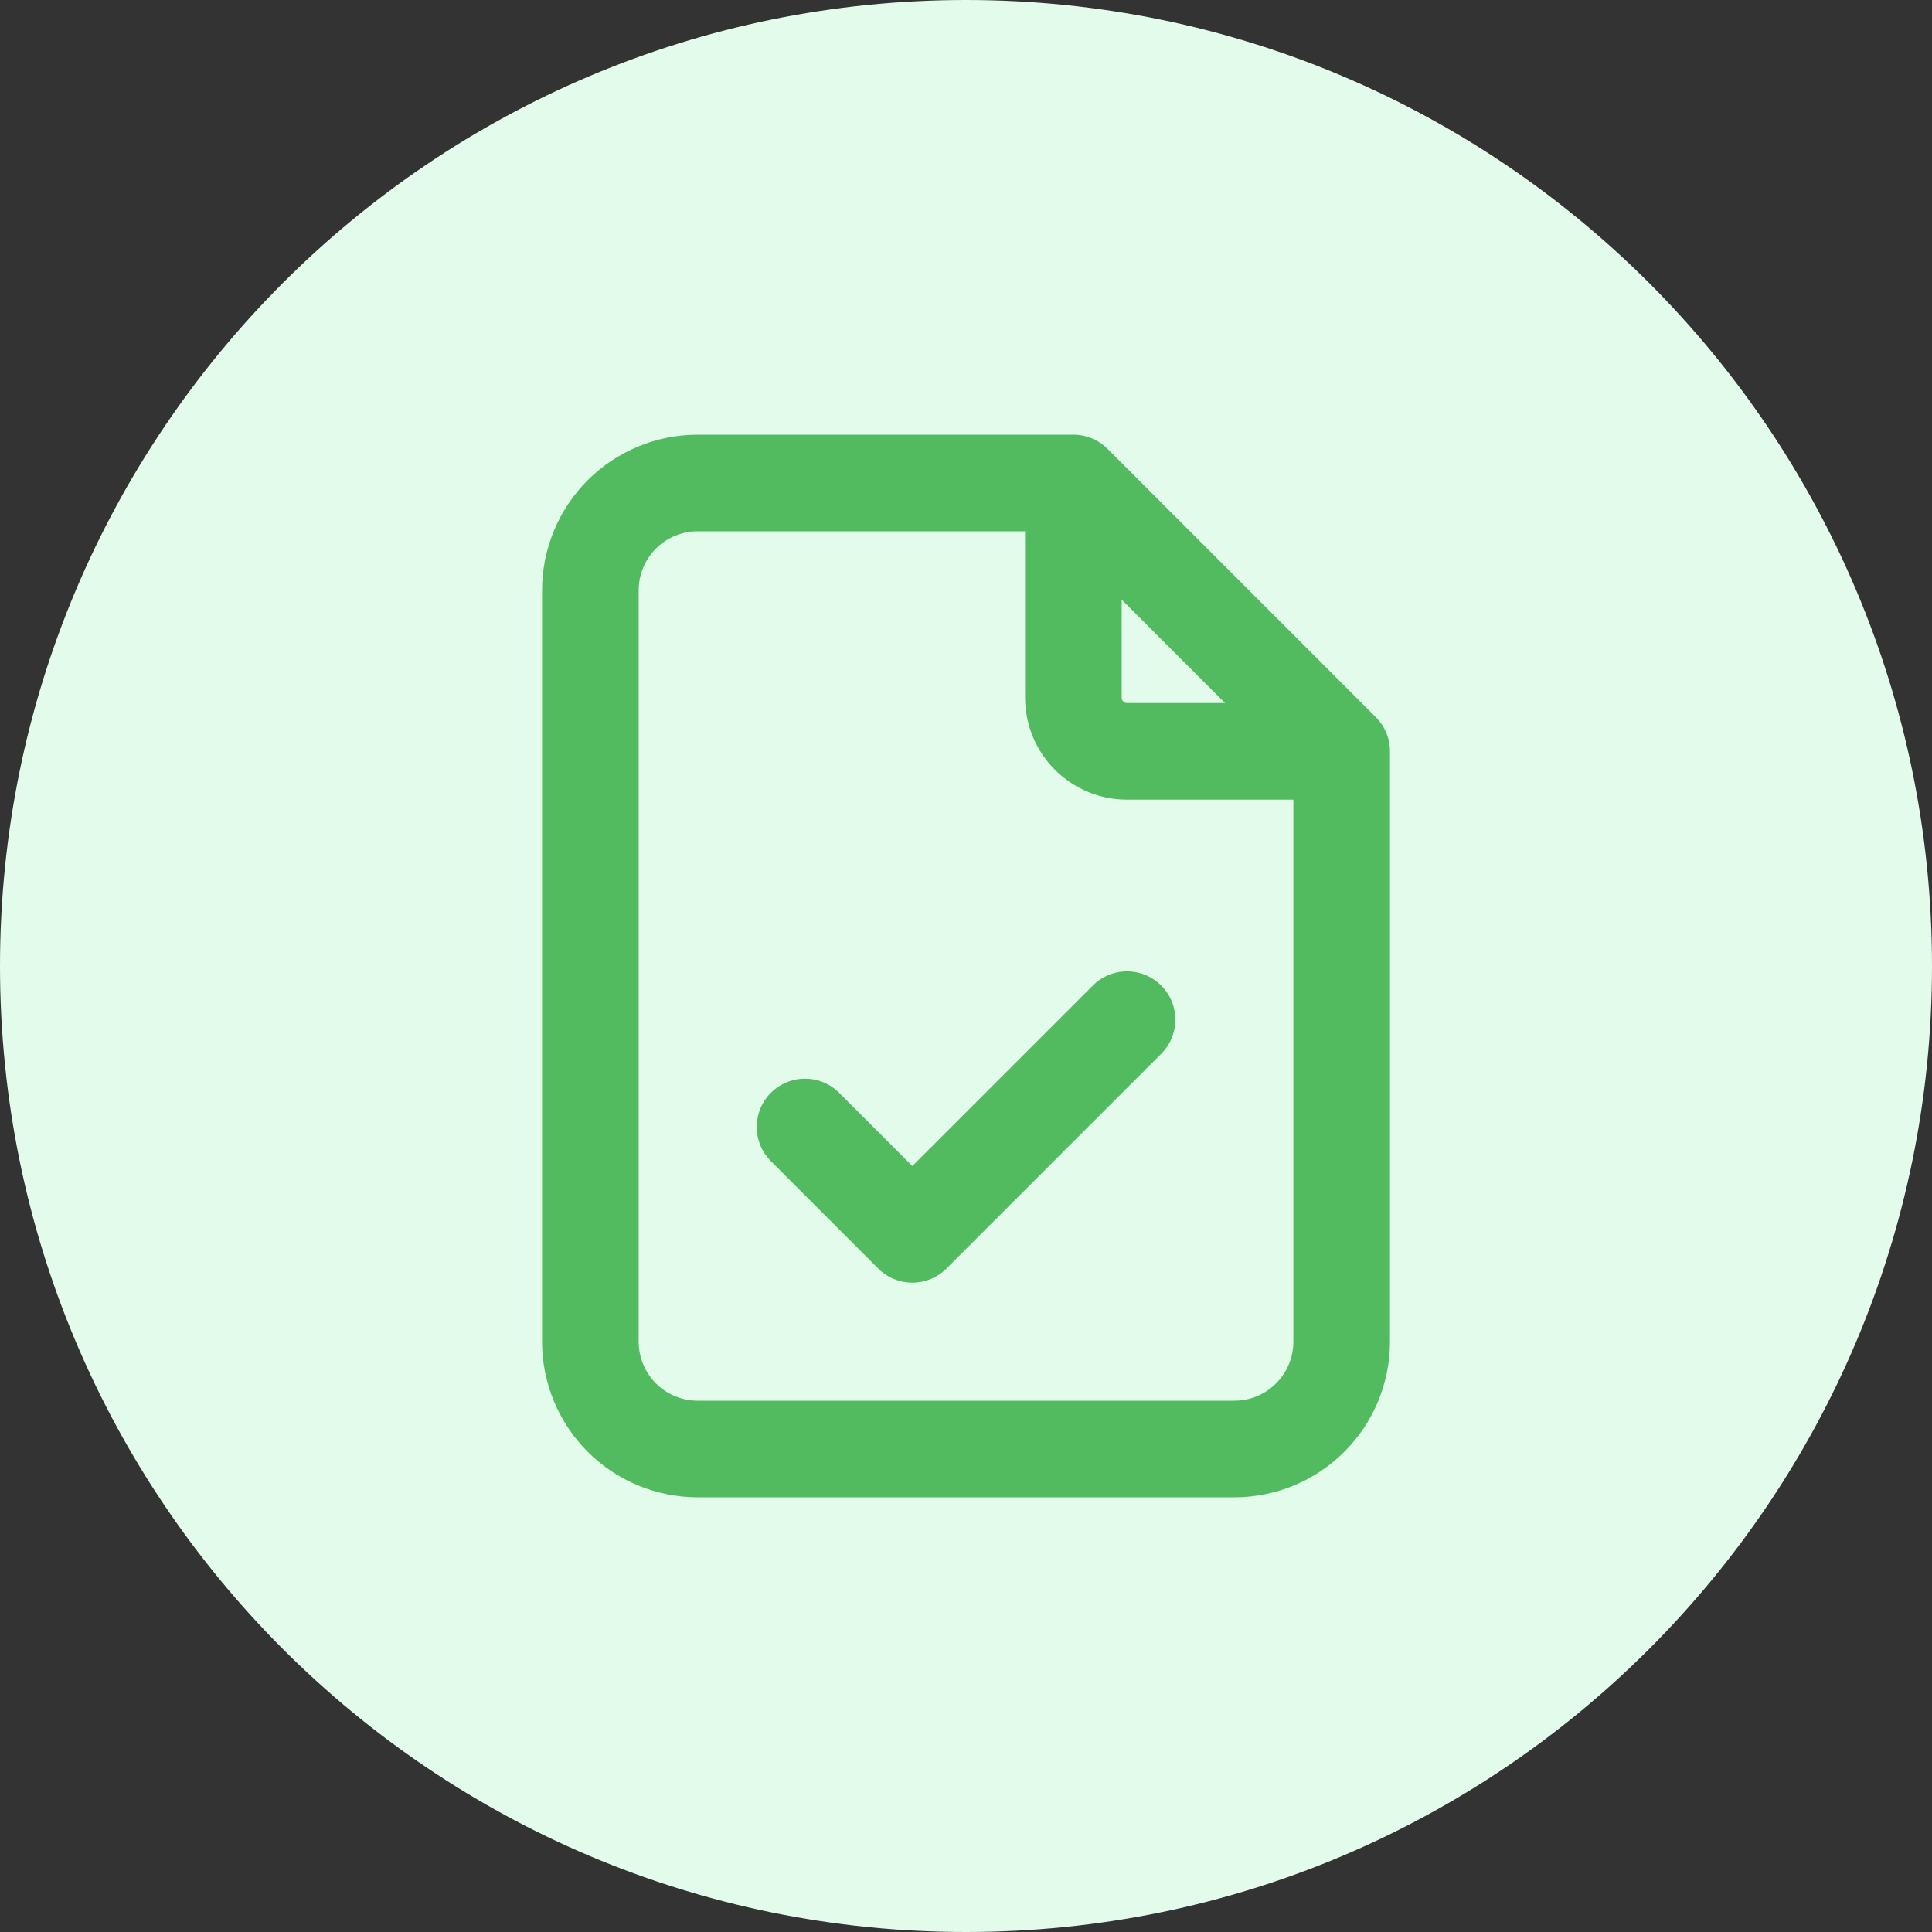
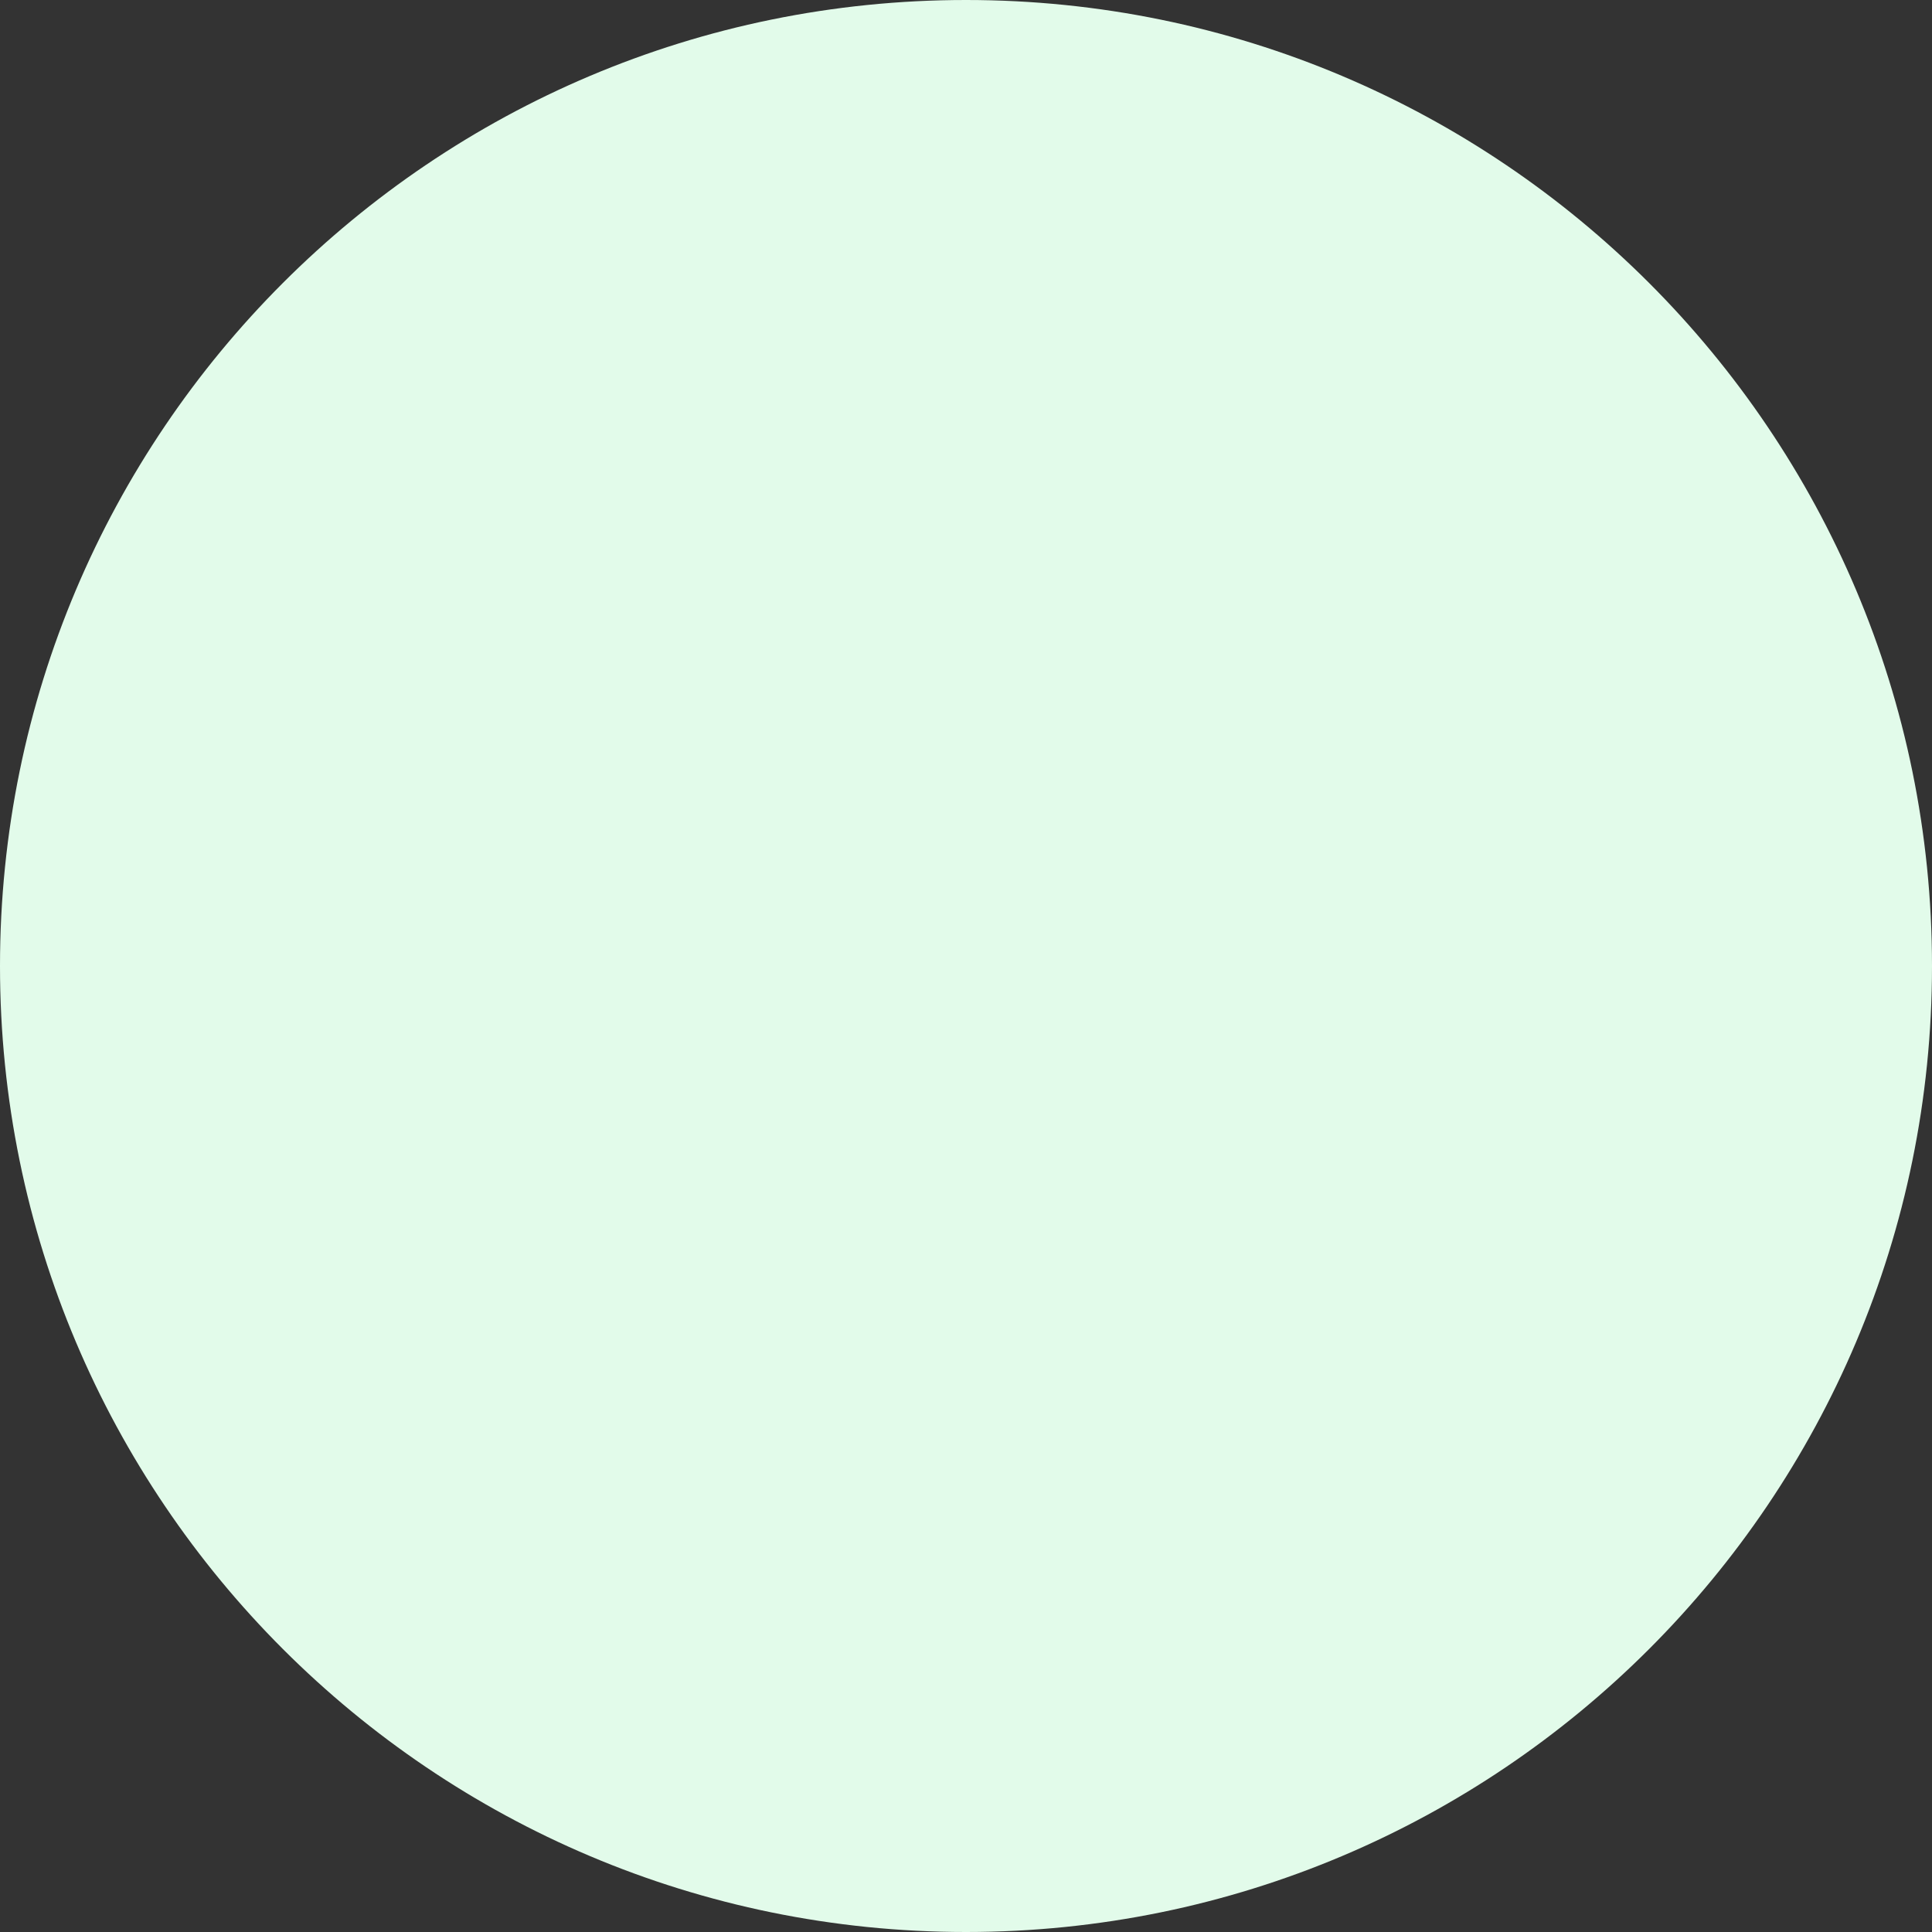
<svg xmlns="http://www.w3.org/2000/svg" width="40" height="40" viewBox="0 0 40 40" fill="none">
  <rect x="0" y="0" width="40" height="40" fill="#333333" stroke="none" />
  <path d="M0 20C0 8.954 8.954 0 20 0C31.046 0 40 8.954 40 20C40 31.046 31.046 40 20 40C8.954 40 0 31.046 0 20Z" fill="#E2FBEA" />
-   <path d="M22.223 10V14.444C22.223 14.739 22.34 15.022 22.548 15.23C22.756 15.438 23.039 15.556 23.334 15.556H27.778M22.223 10H14.445C13.855 10 13.29 10.234 12.873 10.651C12.457 11.068 12.223 11.633 12.223 12.222V27.778C12.223 28.367 12.457 28.932 12.873 29.349C13.29 29.766 13.855 30 14.445 30H25.556C26.145 30 26.711 29.766 27.127 29.349C27.544 28.932 27.778 28.367 27.778 27.778V15.556M22.223 10L27.778 15.556M16.667 23.333L18.889 25.556L23.334 21.111" stroke="#52BB60" stroke-width="2" stroke-linecap="round" stroke-linejoin="round" />
</svg>